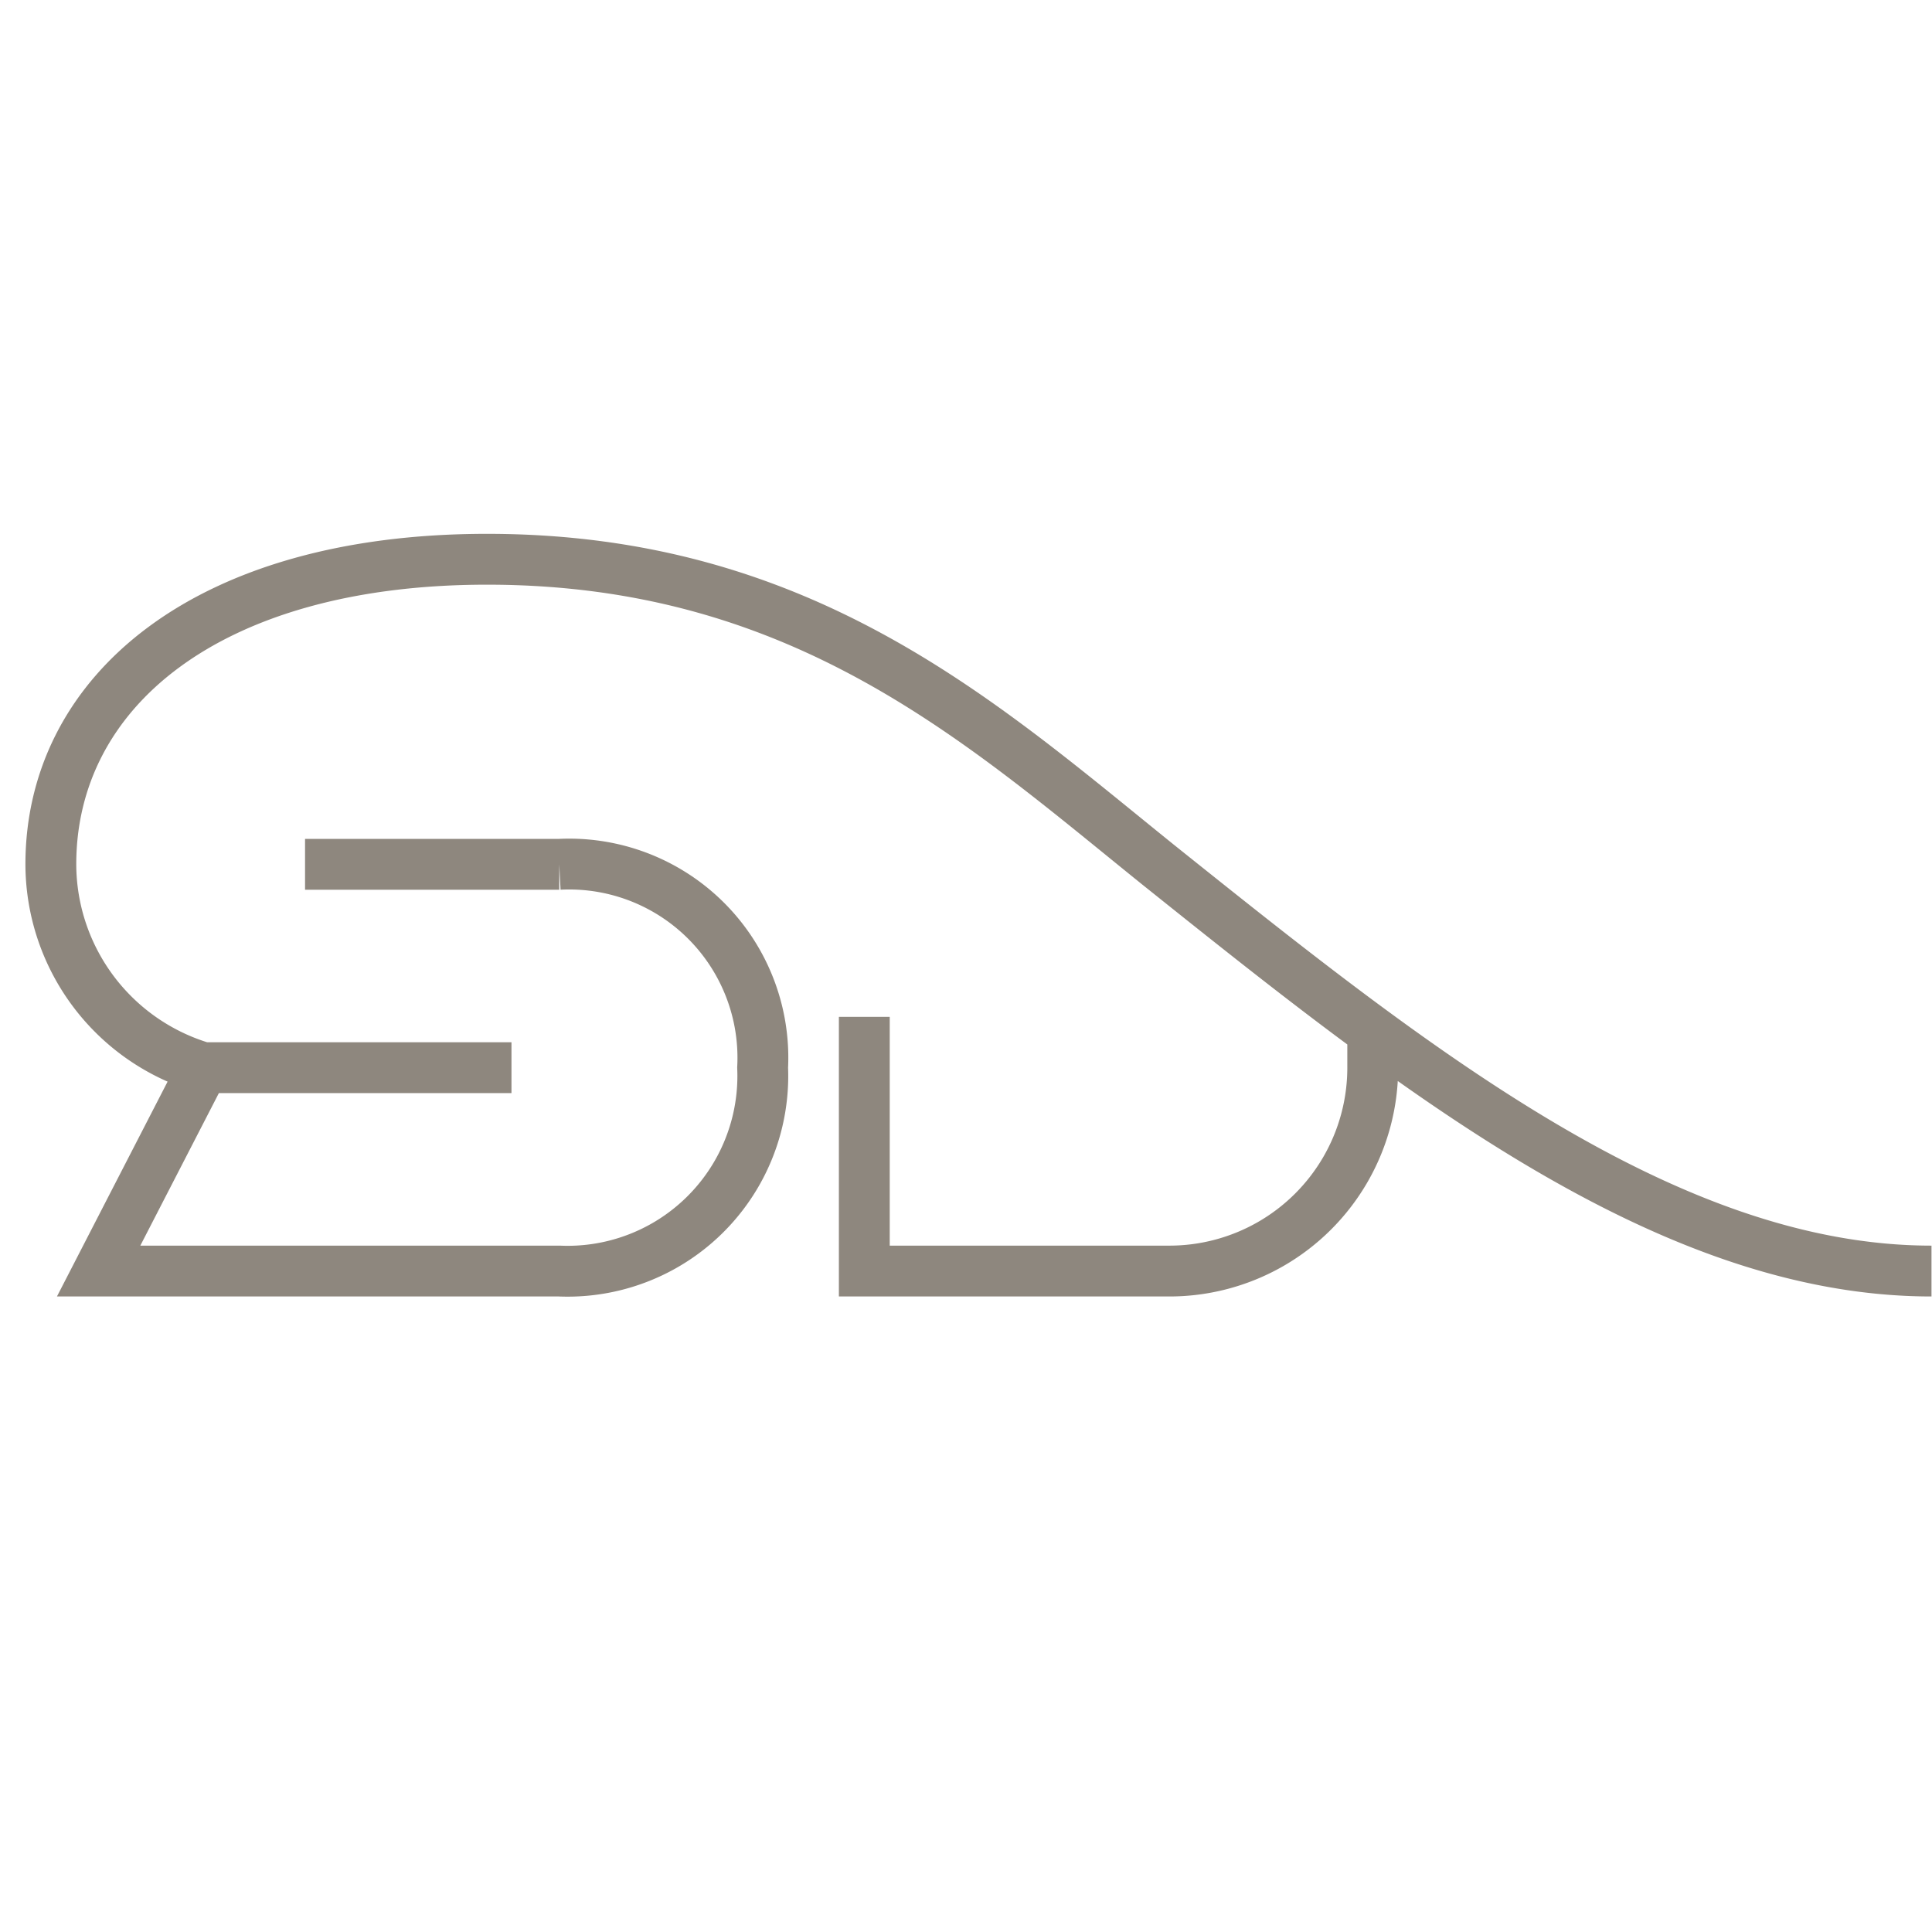
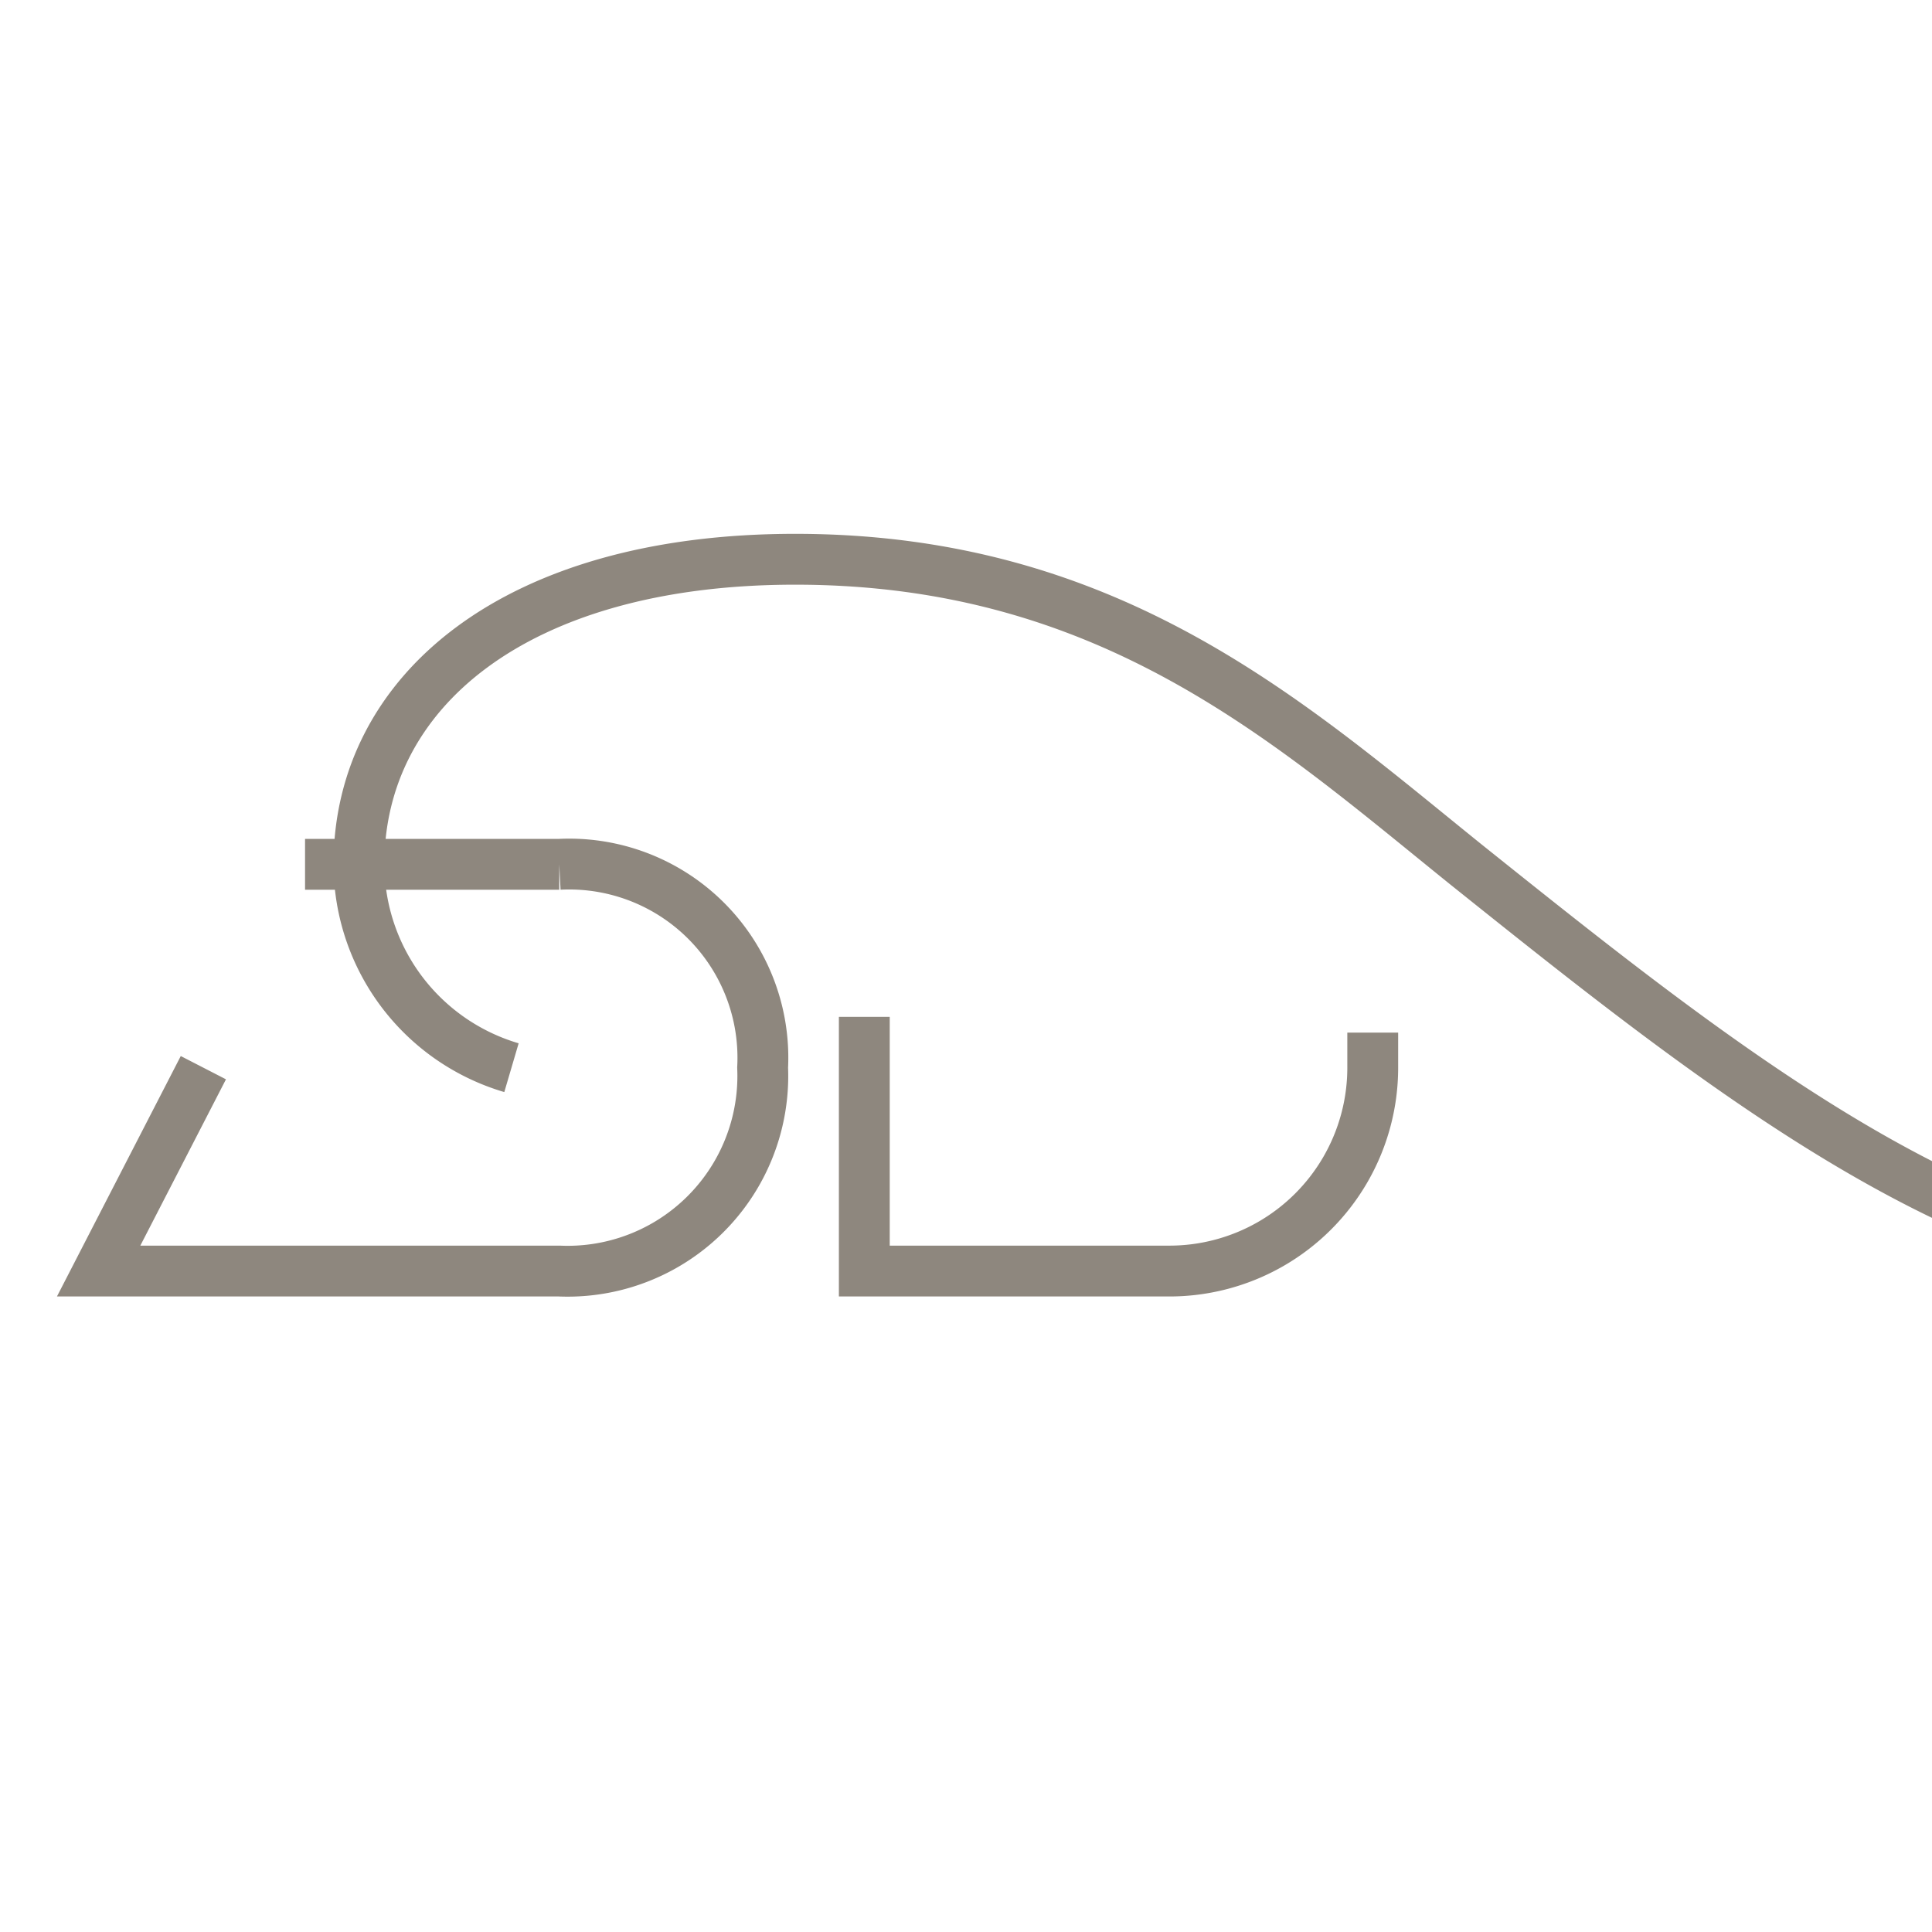
<svg xmlns="http://www.w3.org/2000/svg" viewBox="0 0 38 38">
  <defs>
    <style>.cls-1,.cls-2{fill:none;}.cls-1{stroke:#72695e;stroke-miterlimit:10;opacity:0.8;}</style>
  </defs>
  <title>asana_half_tortoise</title>
  <g id="Слой_2" data-name="Слой 2">
    <g id="Layer_1" data-name="Layer 1">
-       <path class="cls-1" d="M10.06,21H4a4.18,4.18,0,0,1-3-4c0-3.39,3.07-6,8.58-6,6.21,0,9.73,3.21,13.19,6,5,4,10,8,15.22,8M6,17h5a3.81,3.81,0,0,1,4,4,3.84,3.84,0,0,1-4,4H1.94L4,21m13-1v5h6a4,4,0,0,0,4-4v-.69" />
-       <rect class="cls-2" width="38" height="38" />
+       <path class="cls-1" d="M10.06,21a4.18,4.18,0,0,1-3-4c0-3.39,3.07-6,8.58-6,6.21,0,9.73,3.21,13.19,6,5,4,10,8,15.22,8M6,17h5a3.81,3.81,0,0,1,4,4,3.84,3.84,0,0,1-4,4H1.94L4,21m13-1v5h6a4,4,0,0,0,4-4v-.69" />
    </g>
  </g>
</svg>